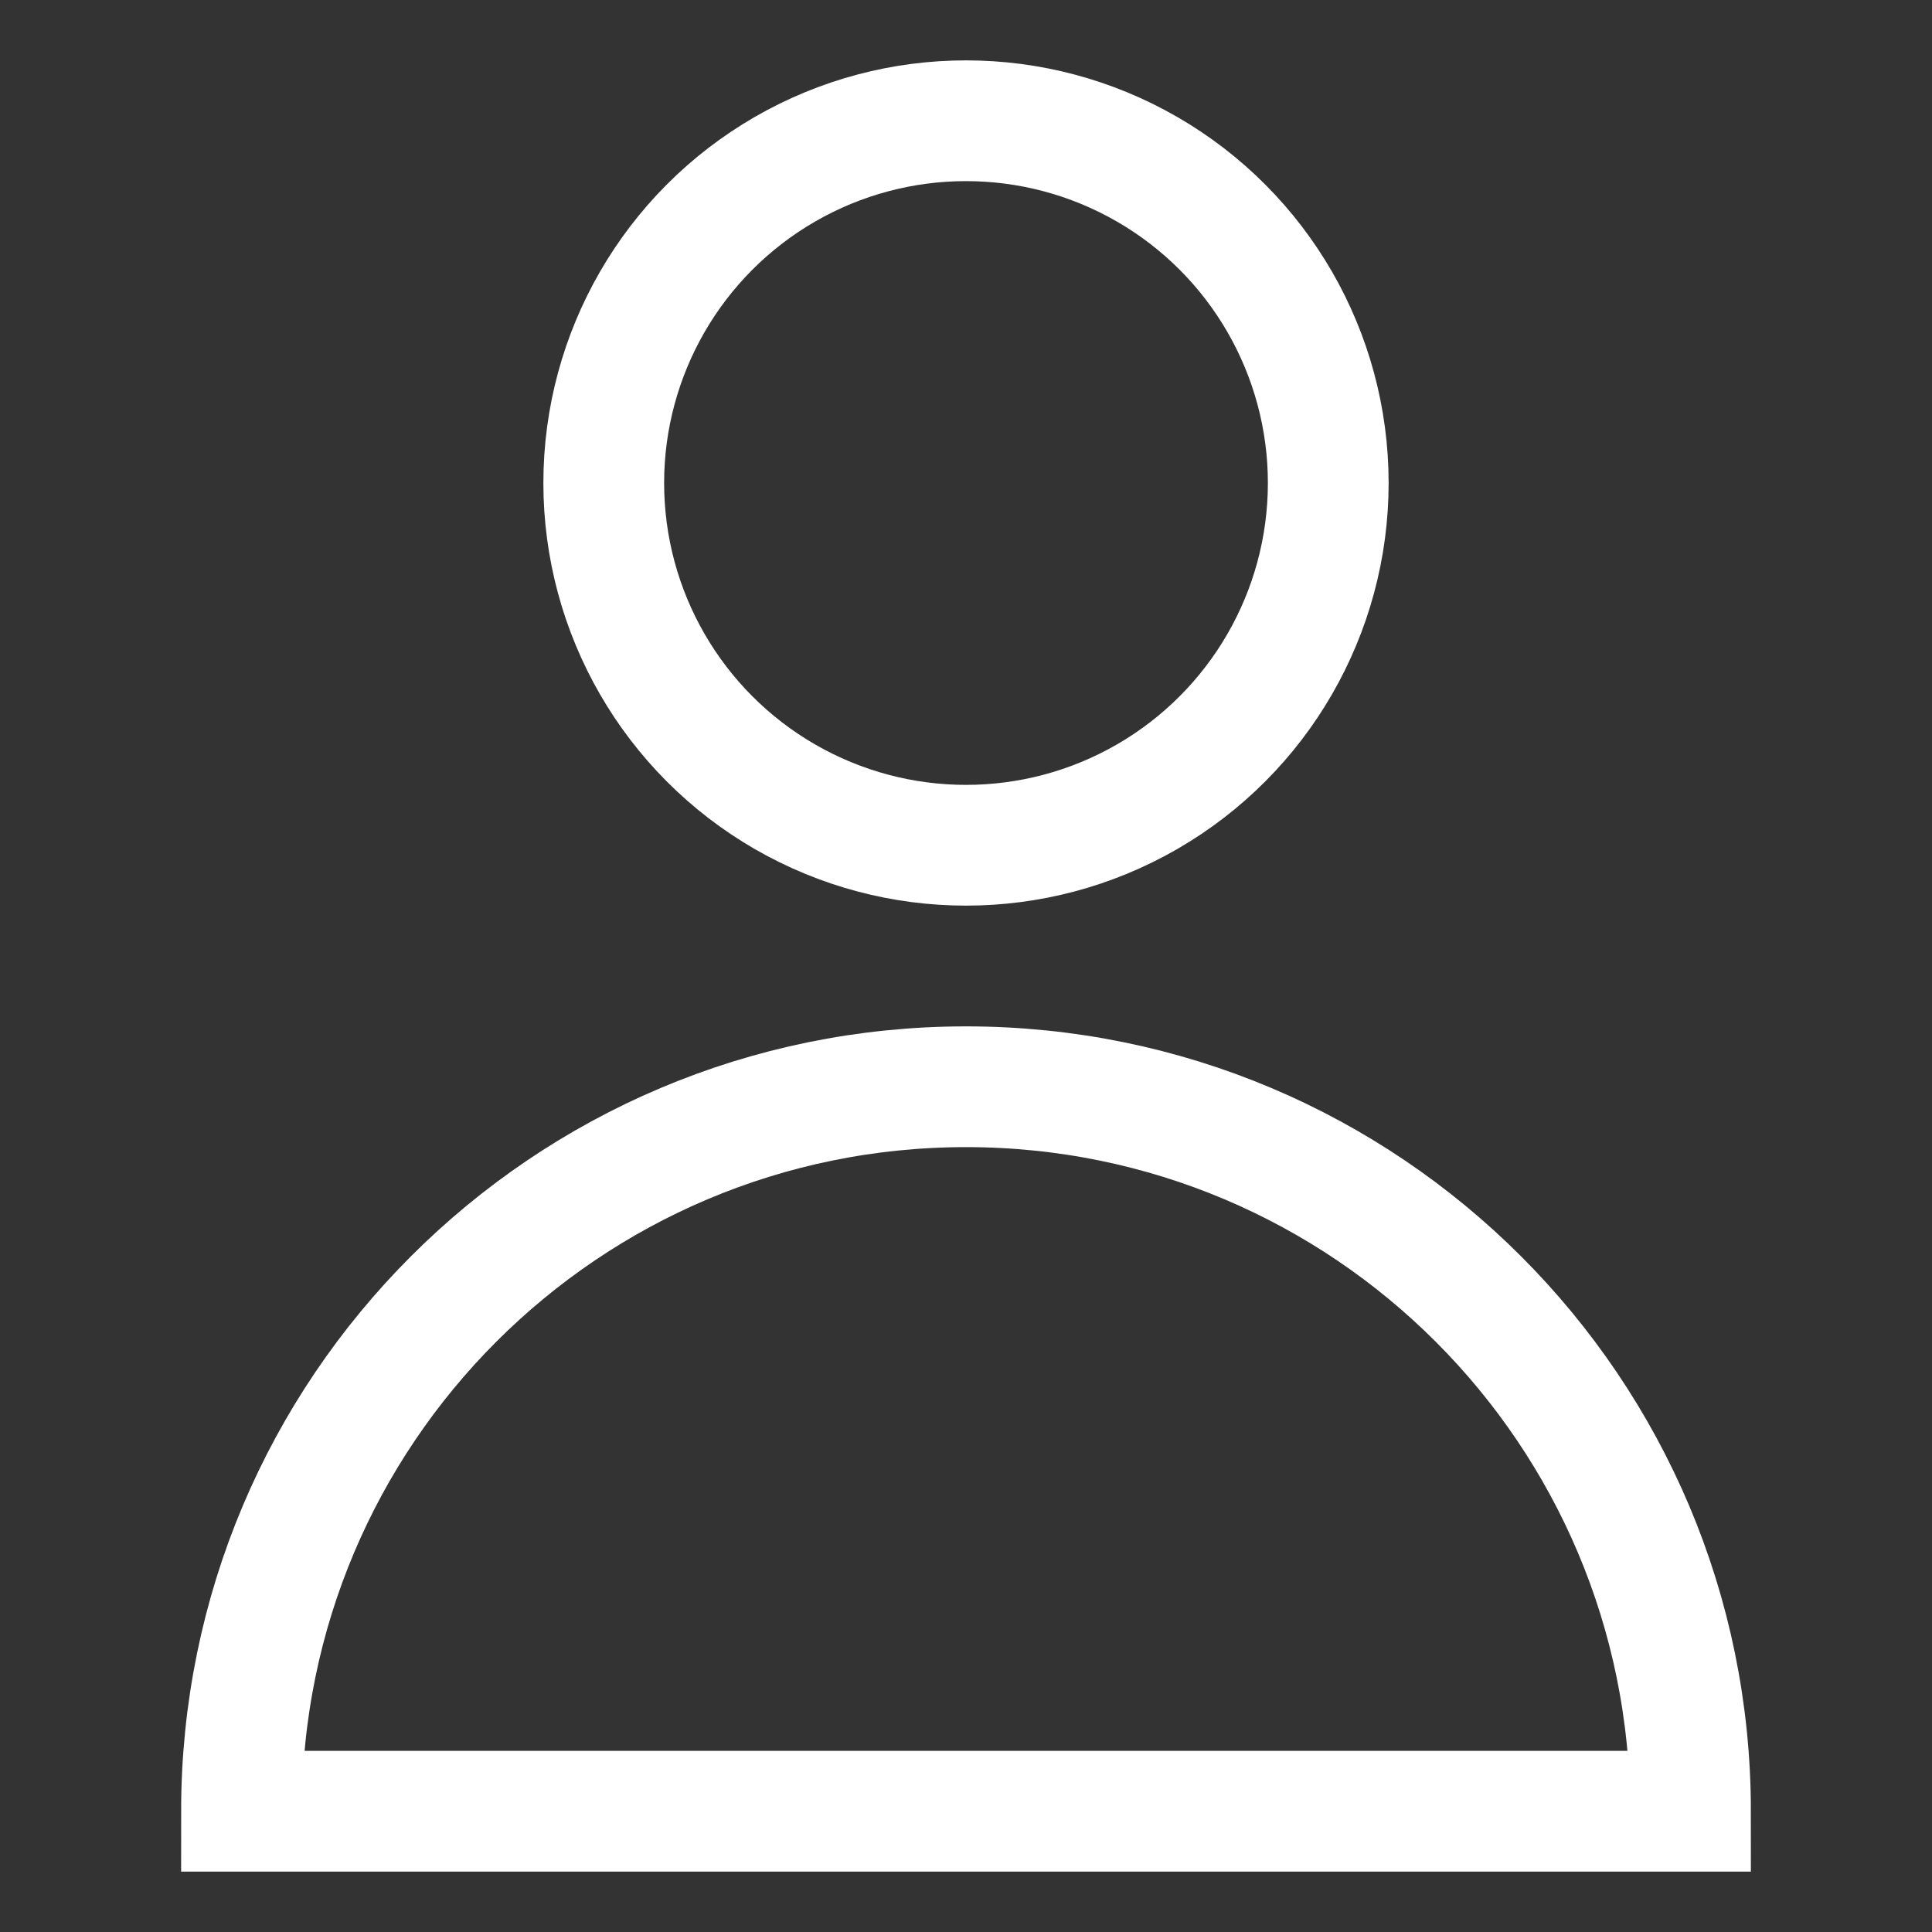
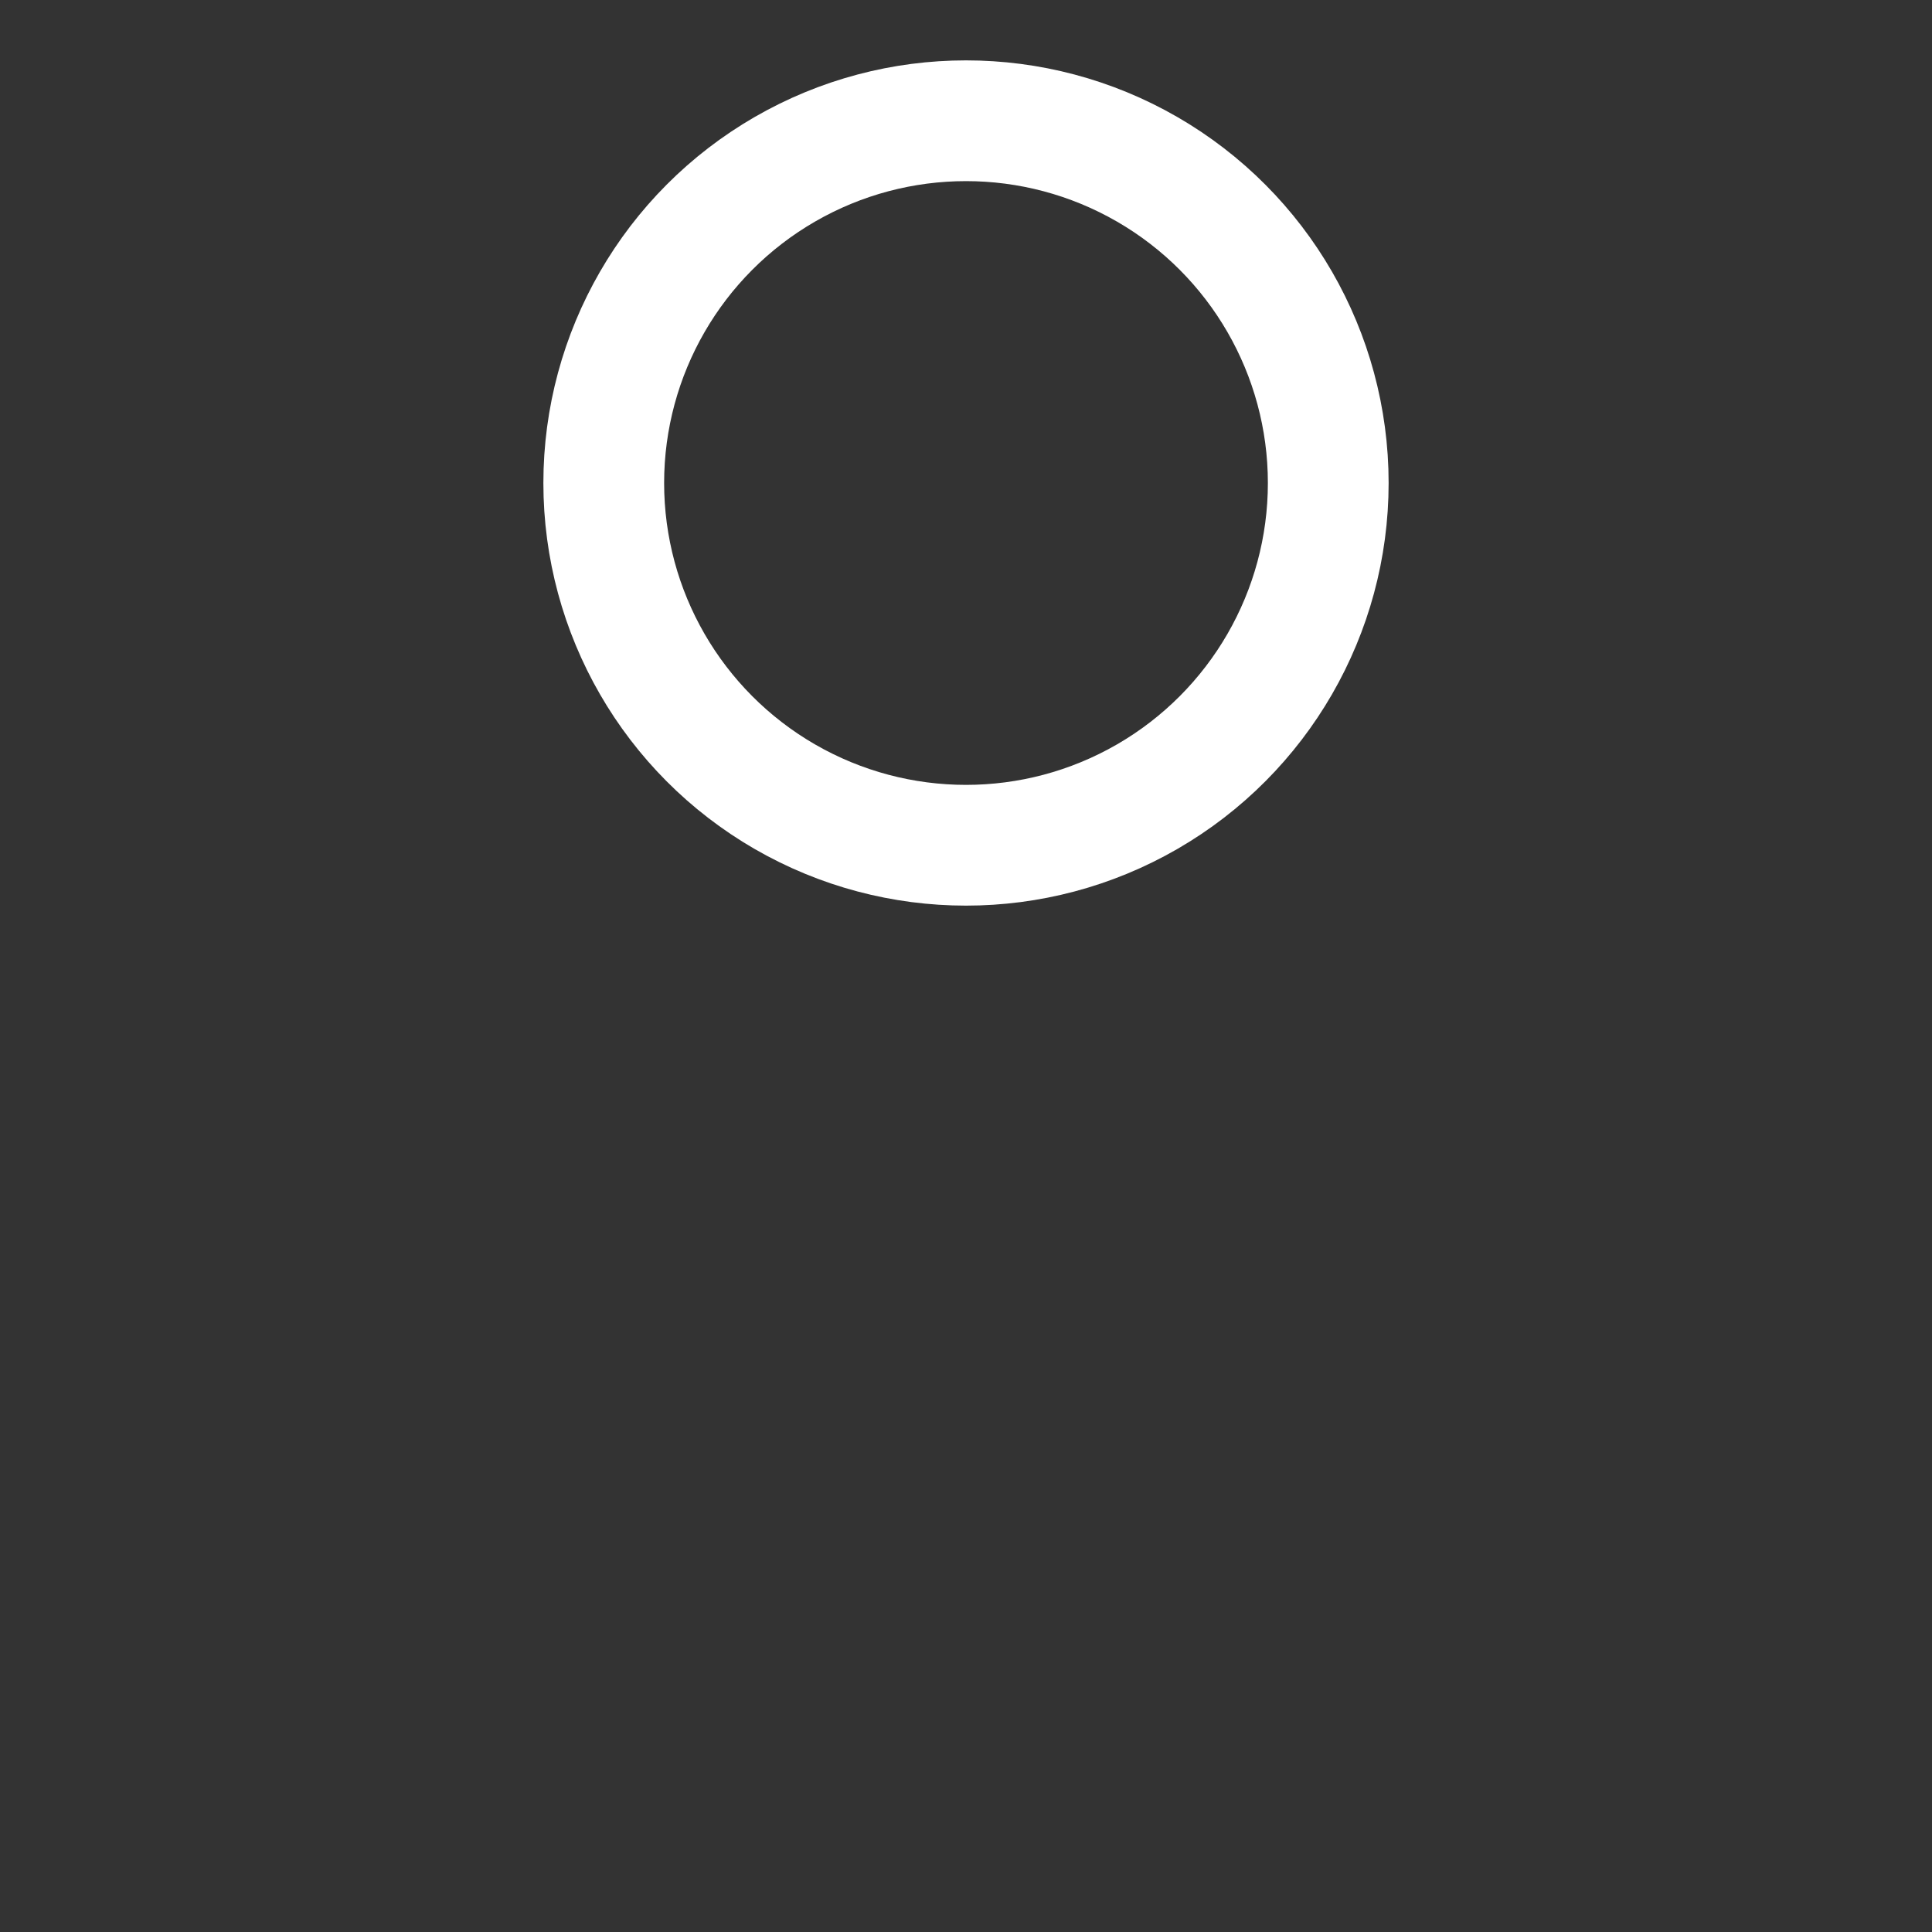
<svg xmlns="http://www.w3.org/2000/svg" width="24px" height="24px" viewBox="0 0 24 24" version="1.1">
  <rect x="0" y="0" width="24" height="24" fill="#333333" stroke="none" />
  <title>Account Login</title>
  <g id="Account-Login" stroke="none" stroke-width="1" fill="none" fill-rule="evenodd" stroke-linecap="square">
    <g id="Group-13" transform="translate(3, 1.5)" stroke="#FFFFFF" stroke-width="1.5">
      <circle id="Oval-Copy" cx="9" cy="4.5" r="4.5" />
-       <path d="M9,12 C4.029,12 0,16.029 0,21 L18,21 C18,16.029 13.971,12 9,12 Z" id="Path-Copy" />
    </g>
  </g>
</svg>